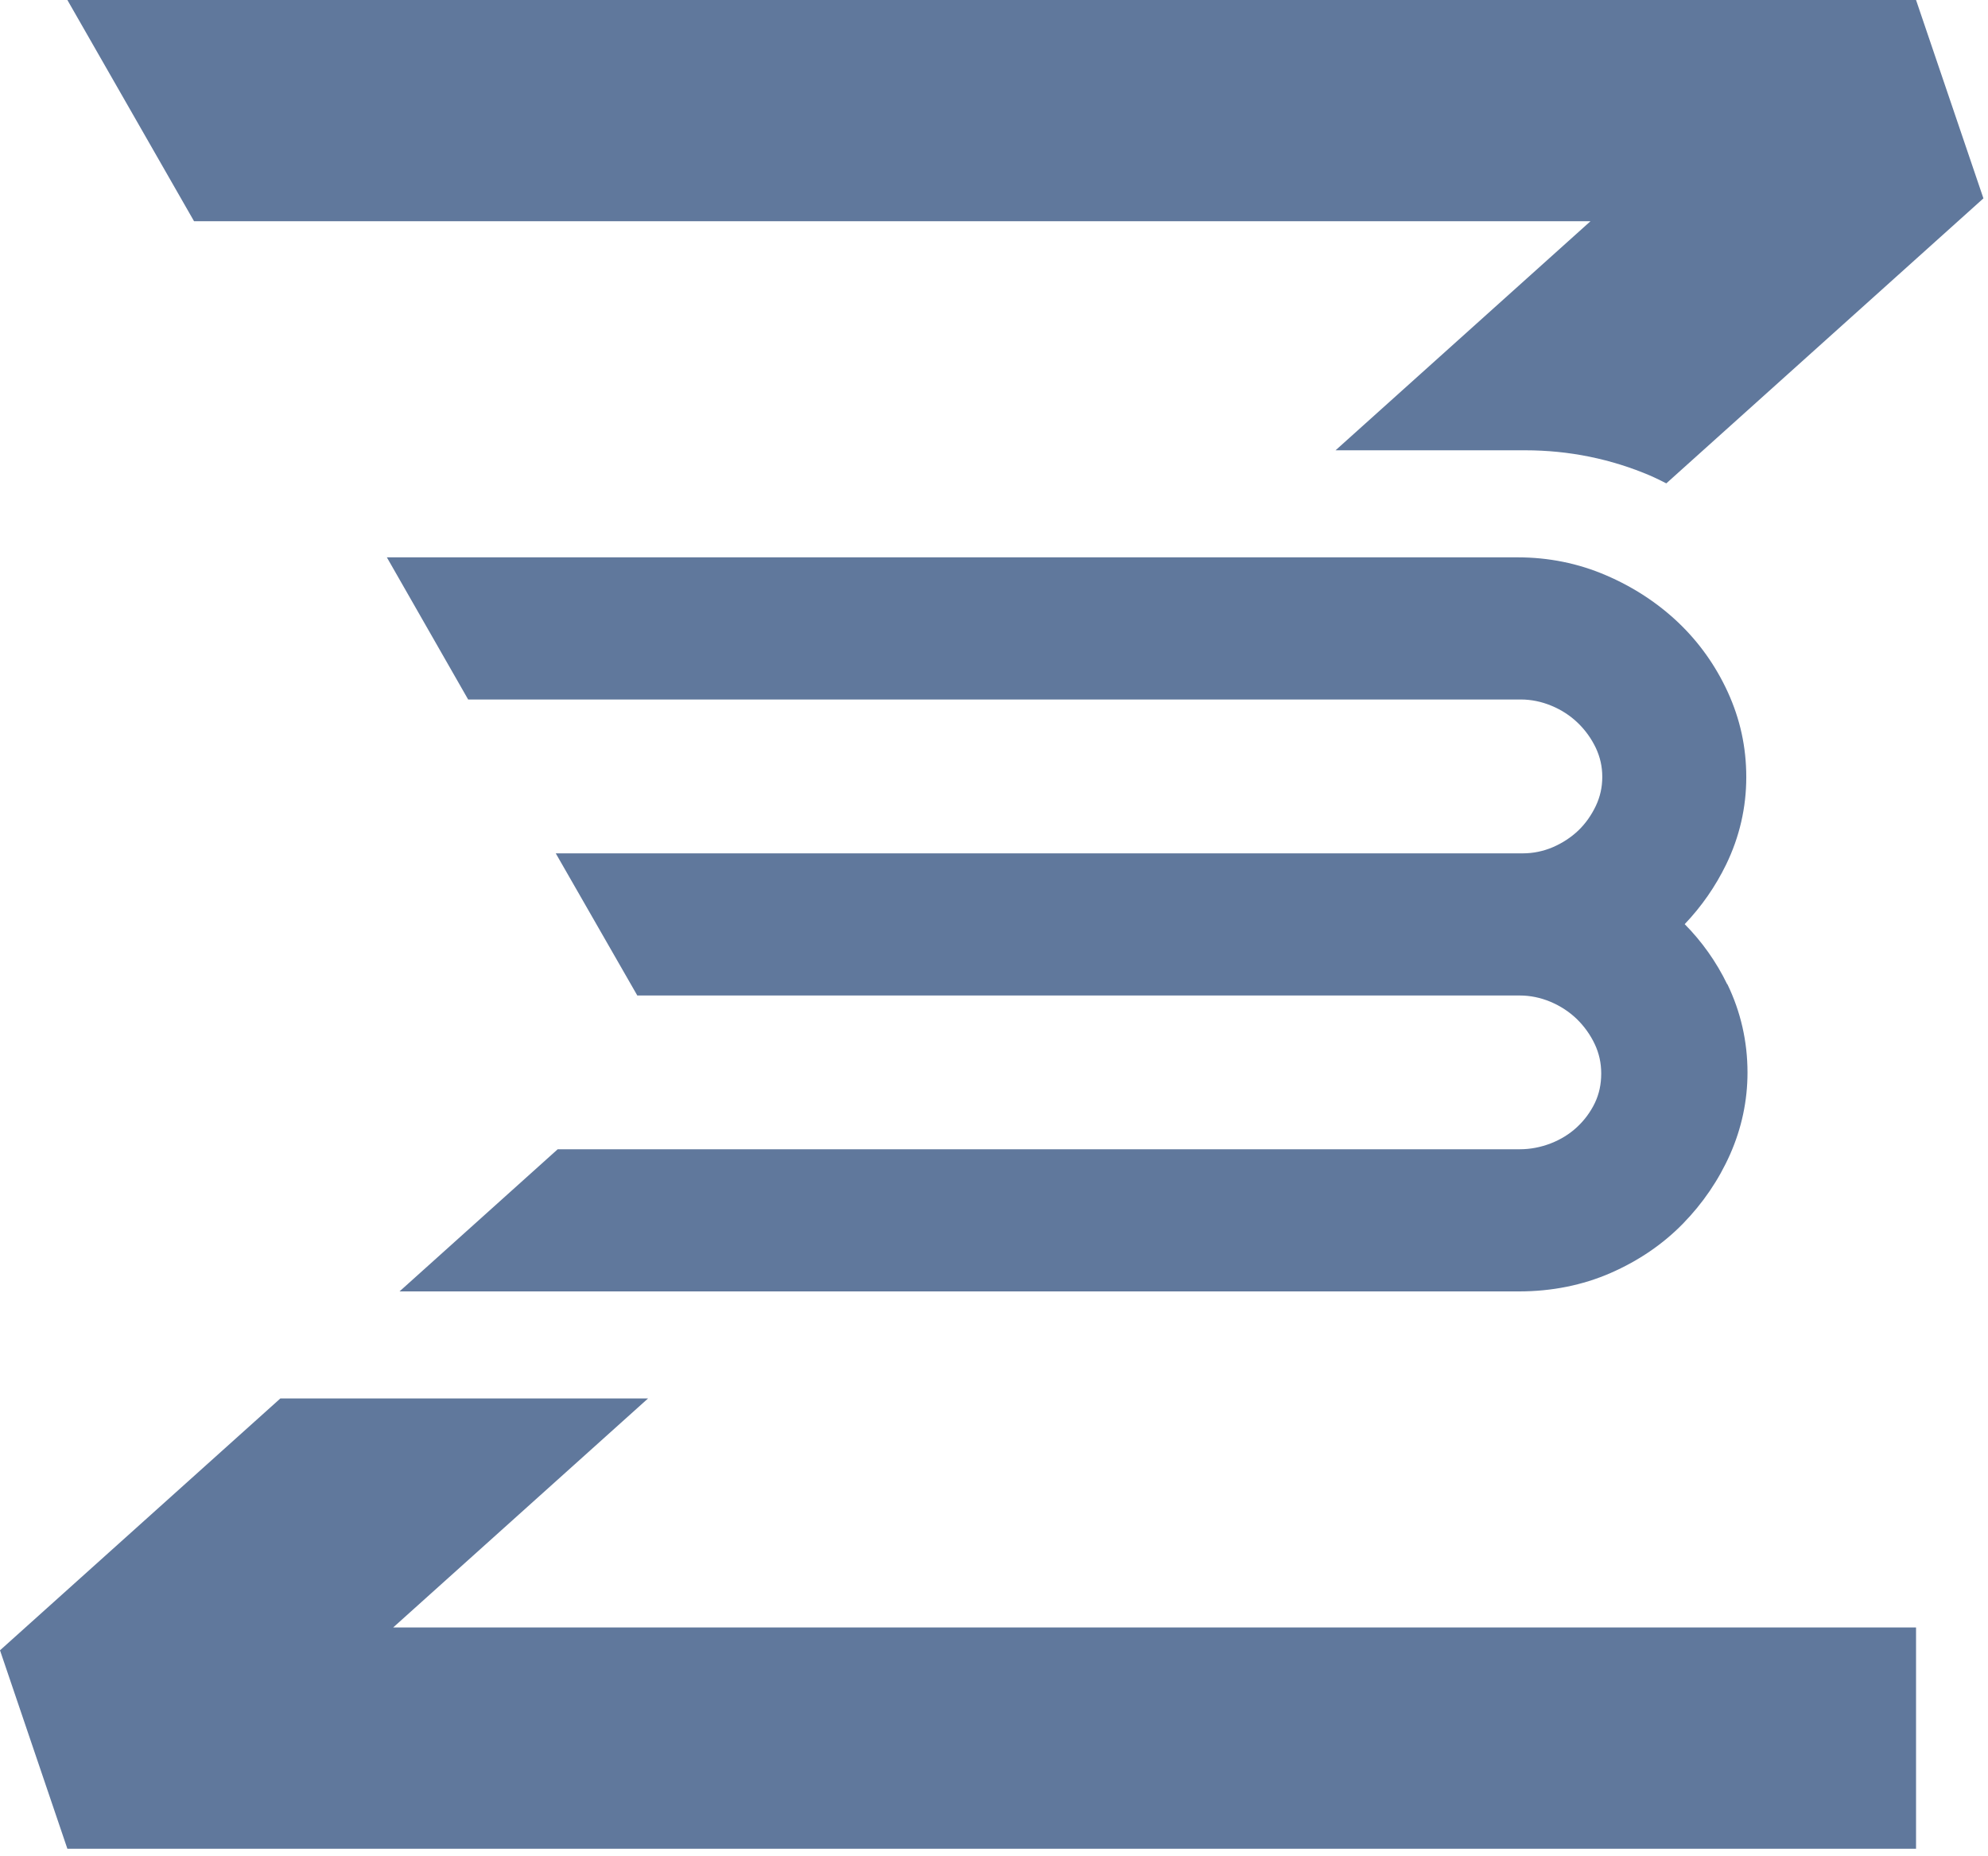
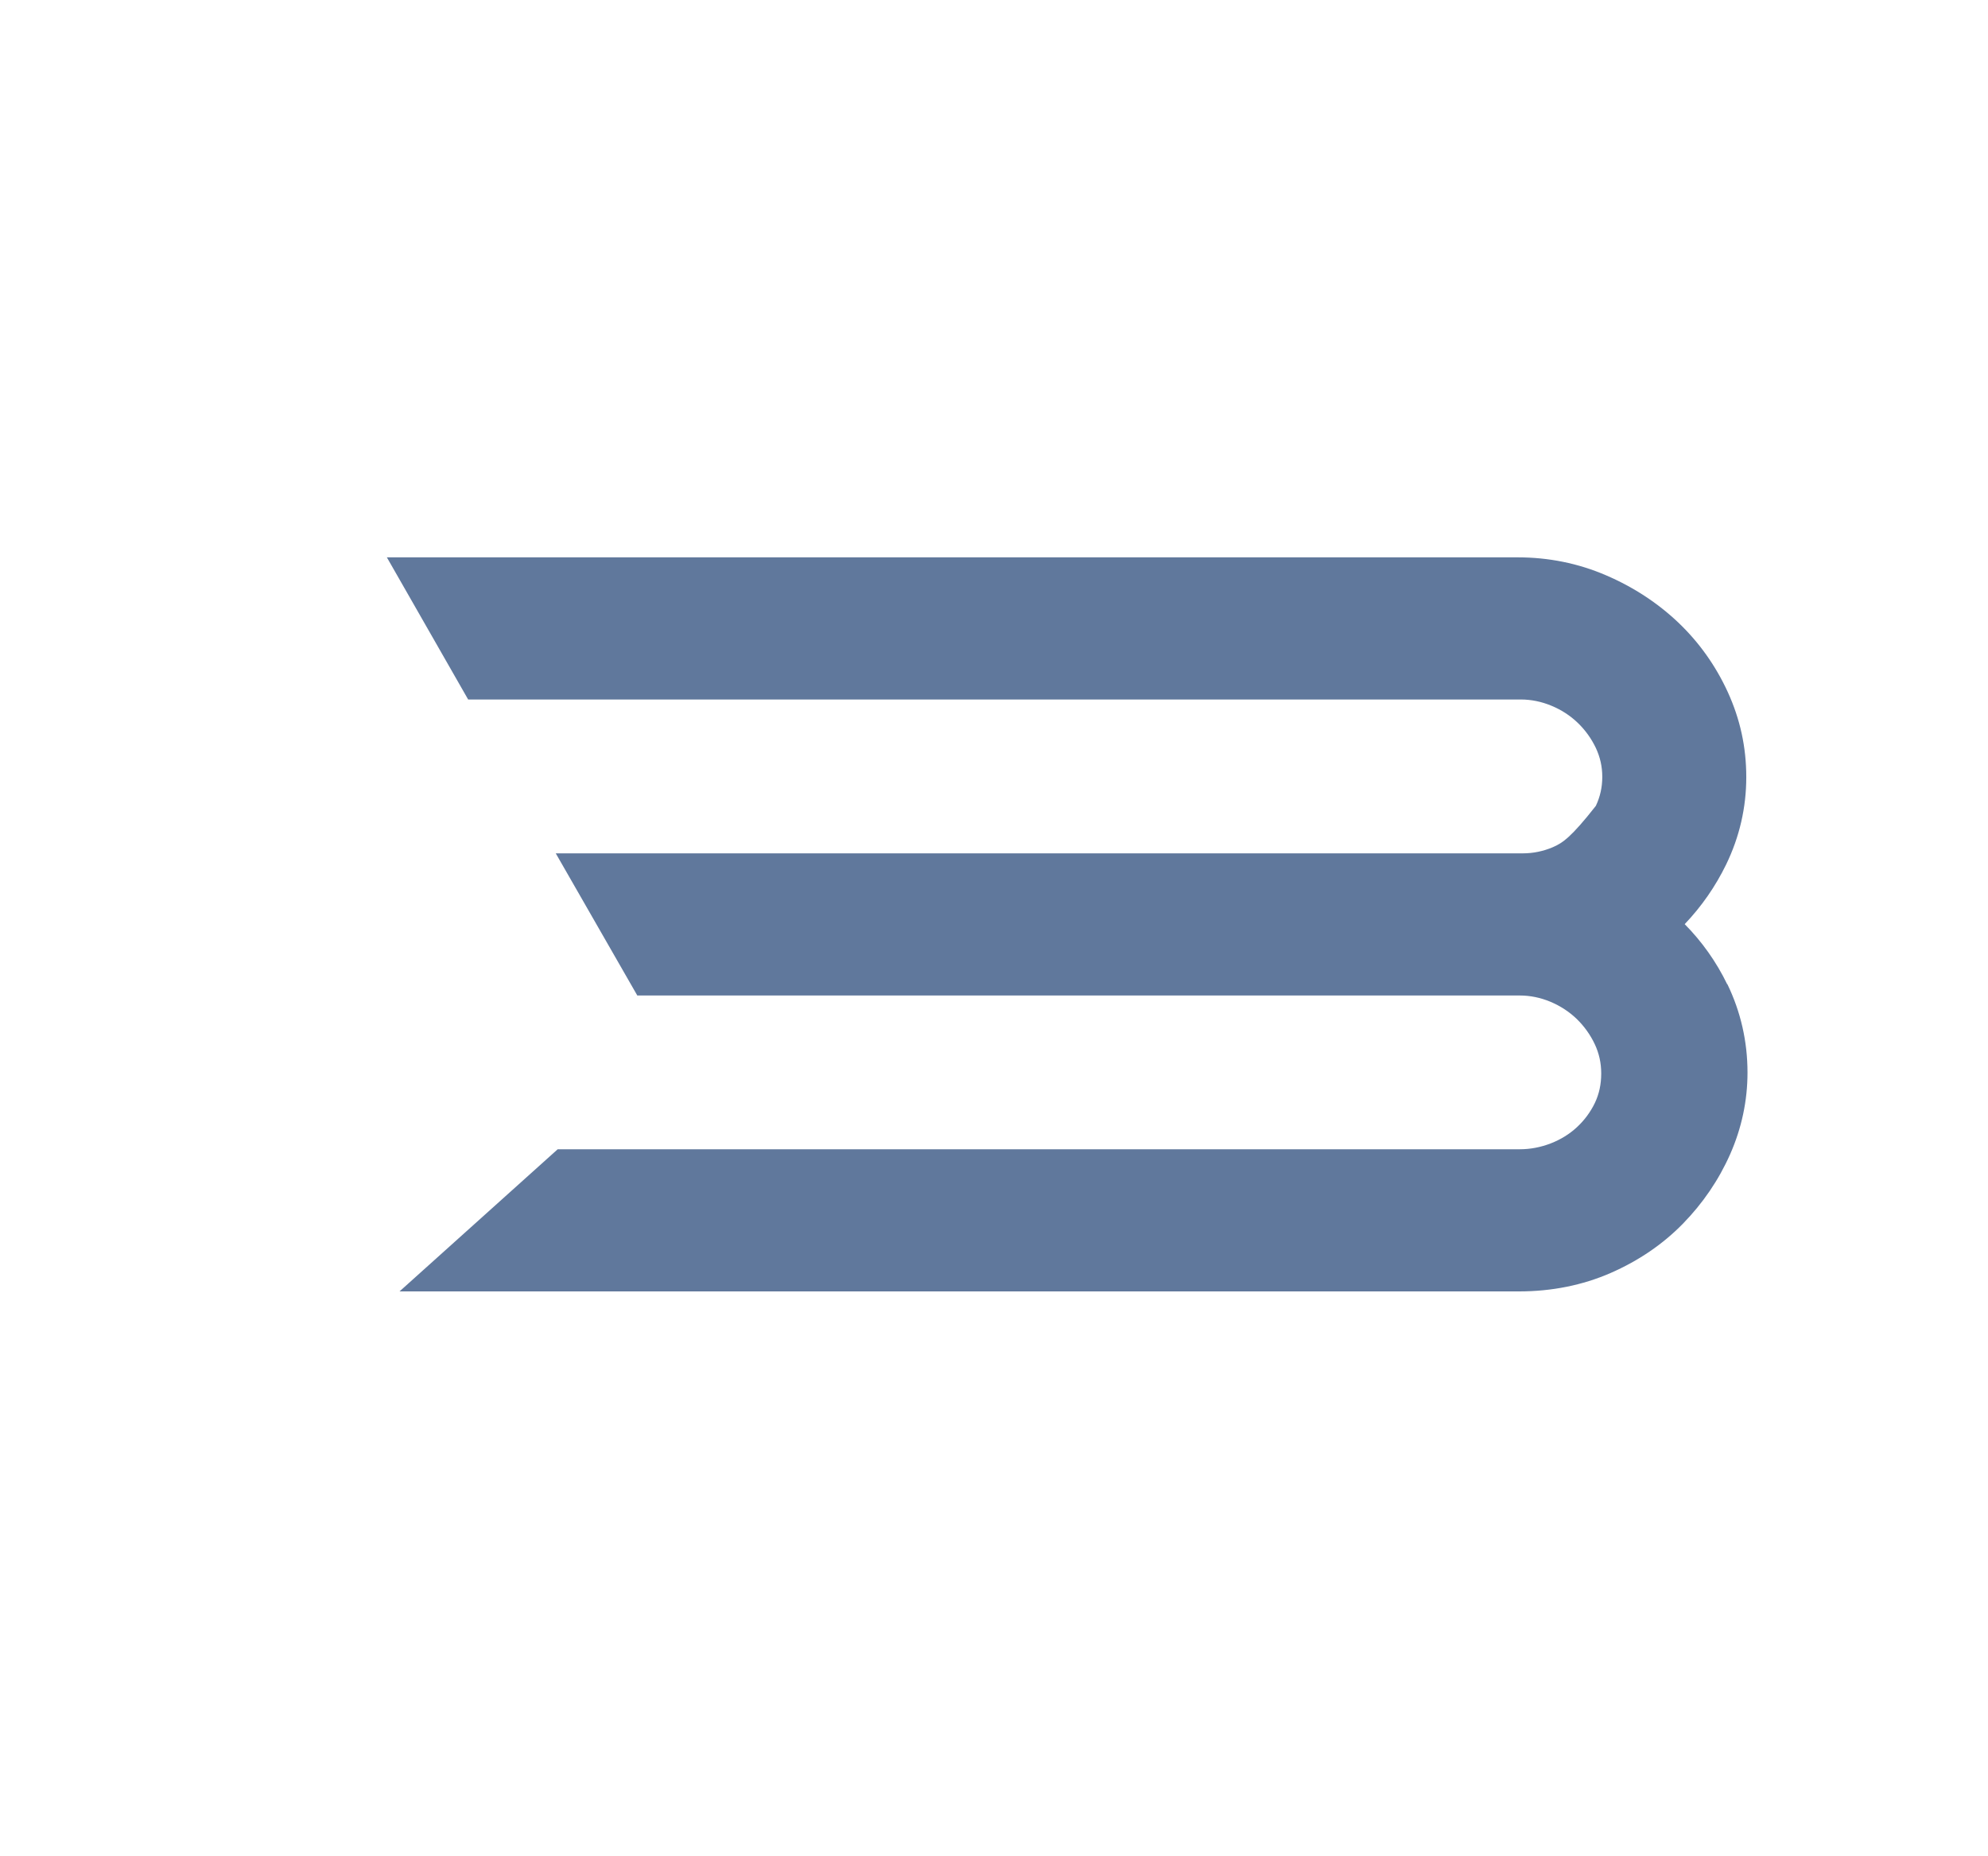
<svg xmlns="http://www.w3.org/2000/svg" width="226" height="211" viewBox="0 0 226 211" fill="none">
  <g clip-path="url(#clip0_45_12)">
-     <path d="M180.81 25.15L151.83 51.19H173.38C178.36 51.19 183.17 52.17 187.67 54.1C188.27 54.36 188.85 54.66 189.43 54.95L225.48 22.55L217.82 0H7.66L22.06 25.15H180.81Z" fill="#60789C" />
-     <path d="M73.67 158.98H31.87L0 187.61L7.66 210.17H217.82V185.01H44.7L73.67 158.98Z" fill="#60789C" />
-     <path d="M196.35 111.89C195.11 109.33 193.47 107.03 191.52 105.06C193.44 103.04 195.02 100.77 196.23 98.28C197.75 95.15 198.52 91.81 198.52 88.35C198.52 84.89 197.81 81.73 196.42 78.68C195.04 75.67 193.14 73 190.78 70.76C188.43 68.53 185.66 66.72 182.55 65.39C179.41 64.04 176.04 63.36 172.54 63.36H43.98L53.22 79.52H172.89C174.07 79.52 175.24 79.76 176.37 80.23C177.51 80.7 178.52 81.36 179.37 82.18C180.22 83 180.91 83.96 181.42 85.03C181.91 86.08 182.15 87.15 182.15 88.32C182.15 89.49 181.91 90.57 181.42 91.61C180.91 92.68 180.25 93.62 179.43 94.41C178.61 95.19 177.64 95.83 176.53 96.31C175.45 96.77 174.3 97.01 173.12 97.01H63.18L72.45 113.17H172.77C173.95 113.17 175.12 113.41 176.25 113.88C177.39 114.36 178.4 115.02 179.25 115.84C180.1 116.67 180.79 117.63 181.3 118.71C181.79 119.76 182.03 120.85 182.03 122.03C182.03 123.28 181.79 124.37 181.31 125.38C180.81 126.42 180.12 127.35 179.28 128.13C178.43 128.92 177.43 129.54 176.3 129.98C175.16 130.42 173.98 130.65 172.78 130.65H63.4L45.42 146.81H172.67C176.4 146.81 179.9 146.11 183.09 144.72C186.25 143.34 189.02 141.46 191.3 139.13C193.57 136.81 195.38 134.16 196.68 131.23C197.99 128.27 198.66 125.14 198.66 121.93C198.66 118.4 197.89 115.02 196.37 111.88L196.35 111.89Z" fill="#60789C" />
+     <path d="M196.35 111.89C195.11 109.33 193.47 107.03 191.52 105.06C193.44 103.04 195.02 100.77 196.23 98.28C197.75 95.15 198.52 91.81 198.52 88.35C198.52 84.89 197.81 81.73 196.42 78.68C195.04 75.67 193.14 73 190.78 70.76C188.43 68.53 185.66 66.72 182.55 65.39C179.41 64.04 176.04 63.36 172.54 63.36H43.98L53.22 79.52H172.89C174.07 79.52 175.24 79.76 176.37 80.23C177.51 80.7 178.52 81.36 179.37 82.18C180.22 83 180.91 83.96 181.42 85.03C181.91 86.08 182.15 87.15 182.15 88.32C182.15 89.49 181.91 90.57 181.42 91.61C178.61 95.19 177.64 95.83 176.53 96.31C175.45 96.77 174.3 97.01 173.12 97.01H63.18L72.45 113.17H172.77C173.95 113.17 175.12 113.41 176.25 113.88C177.39 114.36 178.4 115.02 179.25 115.84C180.1 116.67 180.79 117.63 181.3 118.71C181.79 119.76 182.03 120.85 182.03 122.03C182.03 123.28 181.79 124.37 181.31 125.38C180.81 126.42 180.12 127.35 179.28 128.13C178.43 128.92 177.43 129.54 176.3 129.98C175.16 130.42 173.98 130.65 172.78 130.65H63.4L45.42 146.81H172.67C176.4 146.81 179.9 146.11 183.09 144.72C186.25 143.34 189.02 141.46 191.3 139.13C193.57 136.81 195.38 134.16 196.68 131.23C197.99 128.27 198.66 125.14 198.66 121.93C198.66 118.4 197.89 115.02 196.37 111.88L196.35 111.89Z" fill="#60789C" />
  </g>
  <defs>
    <clipPath id="clip0_45_12">
      <rect width="225.48" height="210.17" fill="white" />
    </clipPath>
  </defs>
</svg>